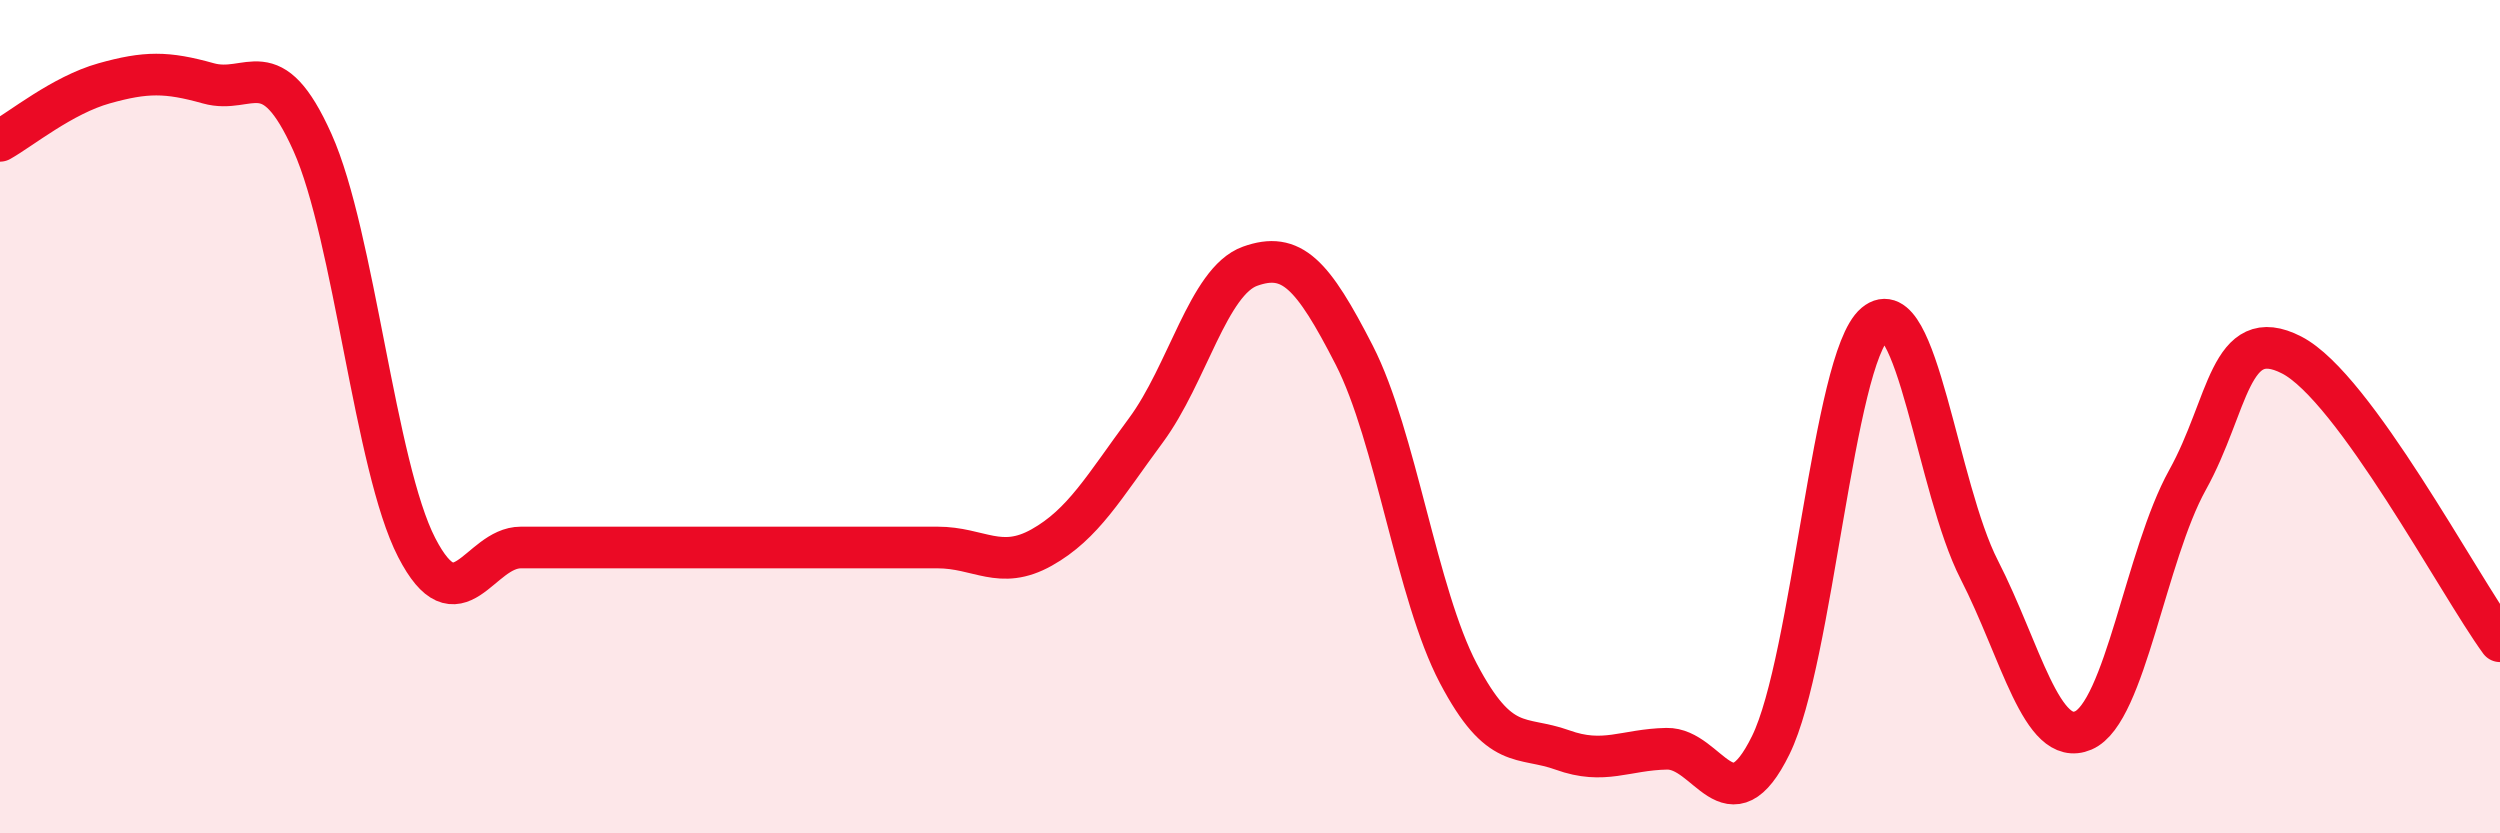
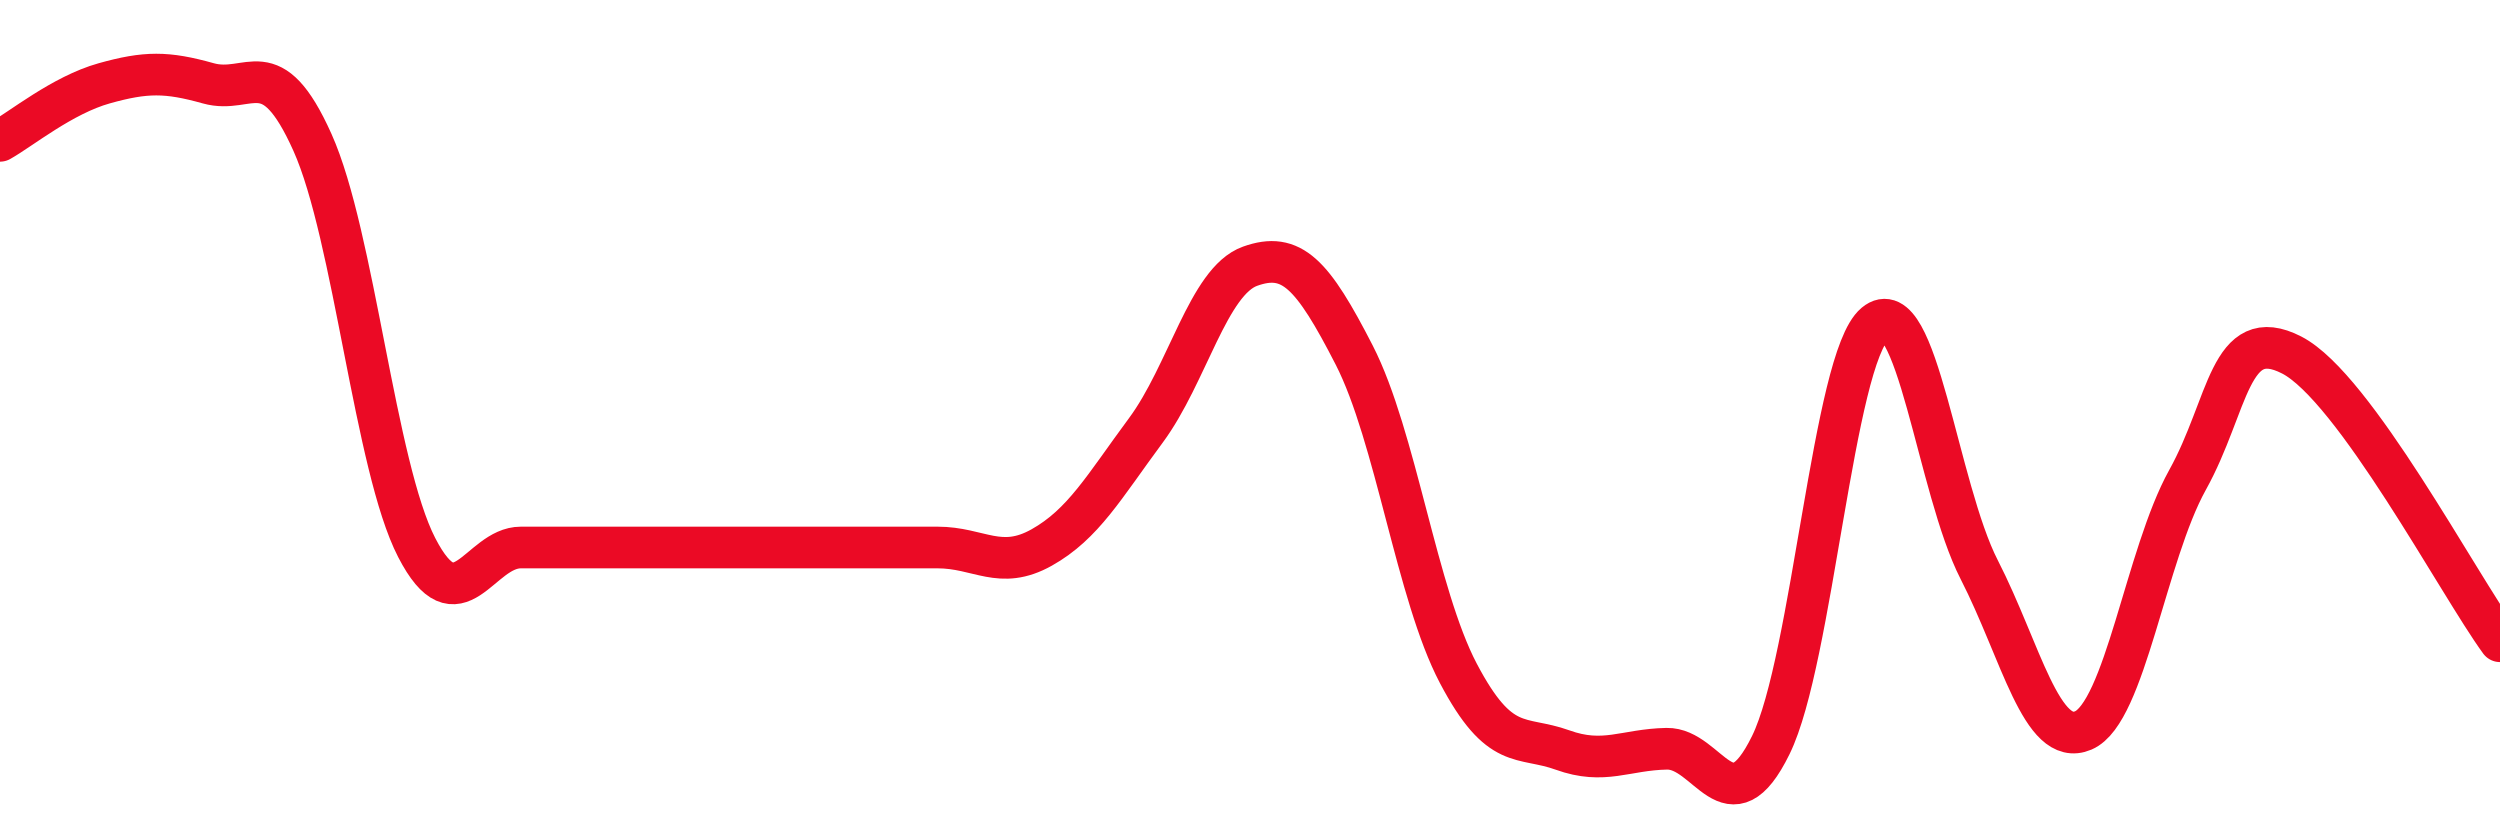
<svg xmlns="http://www.w3.org/2000/svg" width="60" height="20" viewBox="0 0 60 20">
-   <path d="M 0,3.38 C 0.5,3.1 1.5,2.28 2.5,2 C 3.5,1.72 4,1.72 5,2 C 6,2.28 6.5,1.19 7.5,3.42 C 8.5,5.65 9,11.2 10,13.14 C 11,15.08 11.5,13.14 12.5,13.14 C 13.5,13.14 14,13.14 15,13.14 C 16,13.14 16.5,13.14 17.5,13.14 C 18.5,13.14 19,13.14 20,13.14 C 21,13.14 21.5,13.14 22.5,13.14 C 23.5,13.14 24,13.7 25,13.14 C 26,12.58 26.5,11.68 27.5,10.33 C 28.5,8.98 29,6.75 30,6.39 C 31,6.03 31.5,6.57 32.5,8.52 C 33.5,10.47 34,14.26 35,16.16 C 36,18.06 36.5,17.64 37.5,18 C 38.5,18.36 39,17.99 40,17.97 C 41,17.95 41.5,19.92 42.5,17.88 C 43.5,15.84 44,8.61 45,7.77 C 46,6.93 46.5,11.72 47.5,13.67 C 48.5,15.62 49,17.96 50,17.53 C 51,17.1 51.5,13.32 52.5,11.52 C 53.5,9.72 53.5,7.75 55,8.52 C 56.5,9.29 59,14.02 60,15.39L60 20L0 20Z" fill="#EB0A25" opacity="0.1" stroke-linecap="round" stroke-linejoin="round" />
  <path d="M 0,3.38 C 0.5,3.1 1.5,2.28 2.5,2 C 3.5,1.72 4,1.72 5,2 C 6,2.28 6.5,1.19 7.5,3.42 C 8.5,5.65 9,11.2 10,13.14 C 11,15.08 11.5,13.14 12.5,13.14 C 13.5,13.14 14,13.14 15,13.14 C 16,13.14 16.5,13.14 17.5,13.14 C 18.5,13.14 19,13.14 20,13.14 C 21,13.14 21.5,13.14 22.5,13.14 C 23.5,13.14 24,13.7 25,13.14 C 26,12.58 26.5,11.68 27.5,10.33 C 28.5,8.98 29,6.75 30,6.39 C 31,6.03 31.5,6.57 32.5,8.52 C 33.5,10.47 34,14.26 35,16.16 C 36,18.06 36.5,17.64 37.5,18 C 38.5,18.36 39,17.99 40,17.97 C 41,17.95 41.5,19.92 42.5,17.88 C 43.5,15.84 44,8.61 45,7.77 C 46,6.93 46.5,11.72 47.5,13.67 C 48.5,15.62 49,17.96 50,17.53 C 51,17.1 51.5,13.32 52.5,11.52 C 53.5,9.72 53.5,7.75 55,8.52 C 56.5,9.29 59,14.02 60,15.39" stroke="#EB0A25" stroke-width="1" fill="none" stroke-linecap="round" stroke-linejoin="round" />
</svg>